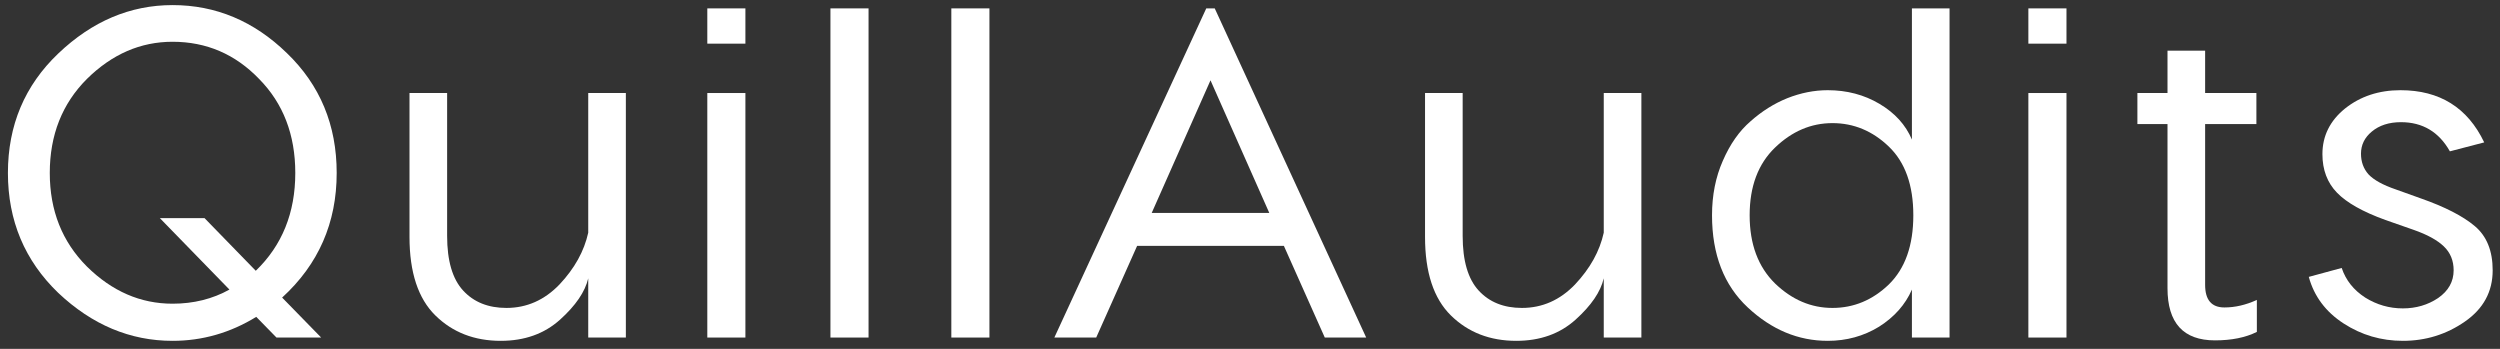
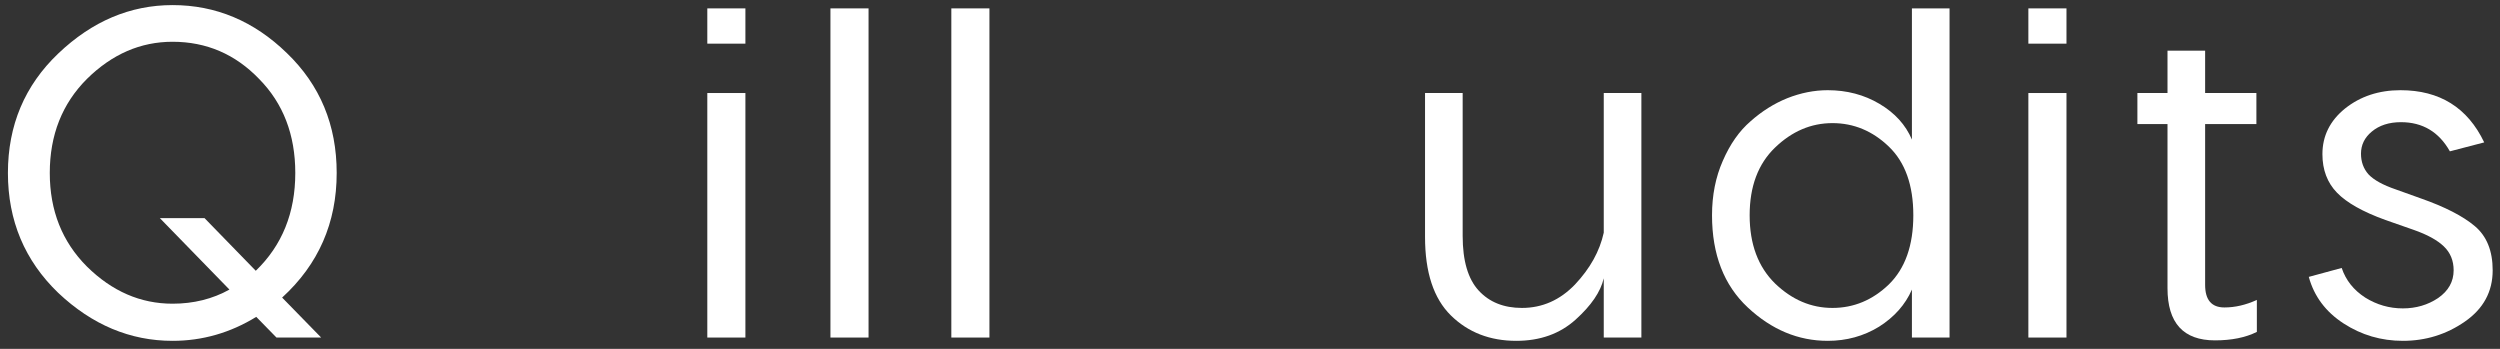
<svg xmlns="http://www.w3.org/2000/svg" width="215" height="30" viewBox="0 0 215 30" fill="none">
  <rect x="0" y="0" width="215" height="30" fill="#333333" stroke="none" />
  <path d="M28.955 14.875C28.955 19.162 27.391 22.734 24.263 25.592L27.62 29.029H23.777L22.038 27.25C19.8 28.625 17.4 29.312 14.838 29.312C11.198 29.312 7.921 27.938 5.009 25.188C2.124 22.41 0.681 18.973 0.681 14.875C0.681 10.777 2.124 7.353 5.009 4.603C7.921 1.826 11.198 0.438 14.838 0.438C18.559 0.438 21.836 1.812 24.667 4.562C27.526 7.312 28.955 10.75 28.955 14.875ZM14.838 26.118C16.645 26.118 18.276 25.713 19.732 24.904L13.746 18.757H17.589L21.997 23.287C24.263 21.103 25.395 18.299 25.395 14.875C25.395 11.586 24.357 8.89 22.281 6.787C20.231 4.657 17.75 3.592 14.838 3.592C12.088 3.592 9.634 4.657 7.476 6.787C5.346 8.917 4.281 11.613 4.281 14.875C4.281 18.11 5.346 20.793 7.476 22.923C9.634 25.053 12.088 26.118 14.838 26.118Z" fill="white" />
-   <path d="M50.588 8H53.824V29.029H50.588V23.934C50.318 25.093 49.509 26.279 48.161 27.493C46.812 28.706 45.114 29.312 43.064 29.312C40.799 29.312 38.925 28.585 37.442 27.129C35.959 25.673 35.217 23.422 35.217 20.375V8H38.453V20.294C38.453 22.424 38.911 23.988 39.828 24.985C40.745 25.983 41.986 26.482 43.55 26.482C45.302 26.482 46.826 25.808 48.12 24.46C49.415 23.085 50.237 21.602 50.588 20.011V8Z" fill="white" />
  <path d="M64.105 0.721V3.754H60.829V0.721H64.105ZM64.105 8V29.029H60.829V8H64.105Z" fill="white" />
  <path d="M74.695 0.721V29.029H71.418V0.721H74.695Z" fill="white" />
-   <path d="M85.091 0.721V29.029H81.815V0.721H85.091Z" fill="white" />
-   <path d="M113.932 29.029L110.413 21.143H97.793L94.274 29.029H90.674L103.739 0.721H104.467L117.492 29.029H113.932ZM99.047 18.312H109.159L104.103 6.908L99.047 18.312Z" fill="white" />
+   <path d="M85.091 0.721V29.029H81.815V0.721Z" fill="white" />
  <path d="M137.923 8H141.159V29.029H137.923V23.934C137.654 25.093 136.845 26.279 135.496 27.493C134.148 28.706 132.449 29.312 130.4 29.312C128.135 29.312 126.261 28.585 124.778 27.129C123.294 25.673 122.553 23.422 122.553 20.375V8H125.789V20.294C125.789 22.424 126.247 23.988 127.164 24.985C128.081 25.983 129.321 26.482 130.885 26.482C132.638 26.482 134.162 25.808 135.456 24.46C136.75 23.085 137.573 21.602 137.923 20.011V8Z" fill="white" />
  <path d="M164.425 0.721H167.661V29.029H164.425V24.904C163.859 26.198 162.915 27.264 161.594 28.099C160.272 28.908 158.803 29.312 157.185 29.312C154.65 29.312 152.358 28.355 150.308 26.441C148.259 24.527 147.234 21.885 147.234 18.515C147.234 16.789 147.544 15.226 148.165 13.823C148.785 12.395 149.58 11.262 150.551 10.427C151.522 9.564 152.574 8.903 153.706 8.445C154.866 7.987 156.025 7.757 157.185 7.757C158.83 7.757 160.313 8.148 161.634 8.93C162.955 9.712 163.886 10.736 164.425 12.004V0.721ZM152.654 24.379C154.111 25.781 155.756 26.482 157.589 26.482C159.423 26.482 161.041 25.808 162.443 24.46C163.845 23.085 164.546 21.103 164.546 18.515C164.546 15.927 163.845 13.958 162.443 12.61C161.041 11.262 159.423 10.588 157.589 10.588C155.756 10.588 154.111 11.289 152.654 12.691C151.198 14.093 150.47 16.034 150.47 18.515C150.47 20.995 151.198 22.95 152.654 24.379Z" fill="white" />
  <path d="M177.717 0.721V3.754H174.44V0.721H177.717ZM177.717 8V29.029H174.44V8H177.717Z" fill="white" />
  <path d="M191.299 26.441C192.216 26.441 193.146 26.226 194.09 25.794V28.544C193.119 29.029 191.919 29.272 190.49 29.272C187.767 29.272 186.405 27.776 186.405 24.783V10.669H183.816V8H186.405V4.36H189.641V8H194.05V10.669H189.641V24.5C189.641 25.794 190.194 26.441 191.299 26.441Z" fill="white" />
  <path d="M210.69 13.015C209.746 11.343 208.344 10.507 206.483 10.507C205.458 10.507 204.622 10.777 203.975 11.316C203.355 11.828 203.045 12.462 203.045 13.217C203.045 13.918 203.261 14.511 203.692 14.996C204.15 15.482 204.932 15.913 206.038 16.29L208.182 17.059C210.258 17.787 211.809 18.582 212.833 19.445C213.858 20.308 214.37 21.575 214.37 23.246C214.37 25.08 213.575 26.549 211.984 27.654C210.393 28.76 208.613 29.312 206.645 29.312C204.784 29.312 203.085 28.814 201.548 27.816C200.011 26.819 199.013 25.484 198.555 23.812L201.386 23.044C201.737 24.096 202.411 24.945 203.409 25.592C204.407 26.212 205.485 26.522 206.645 26.522C207.777 26.522 208.789 26.226 209.678 25.632C210.568 25.012 211.013 24.217 211.013 23.246C211.013 22.41 210.73 21.723 210.164 21.184C209.597 20.645 208.735 20.173 207.575 19.768L205.148 18.919C203.207 18.218 201.818 17.436 200.982 16.573C200.146 15.711 199.728 14.605 199.728 13.257C199.728 11.694 200.375 10.386 201.67 9.335C202.991 8.283 204.582 7.757 206.442 7.757C209.813 7.757 212.213 9.254 213.642 12.246L210.69 13.015Z" fill="white" />
</svg>